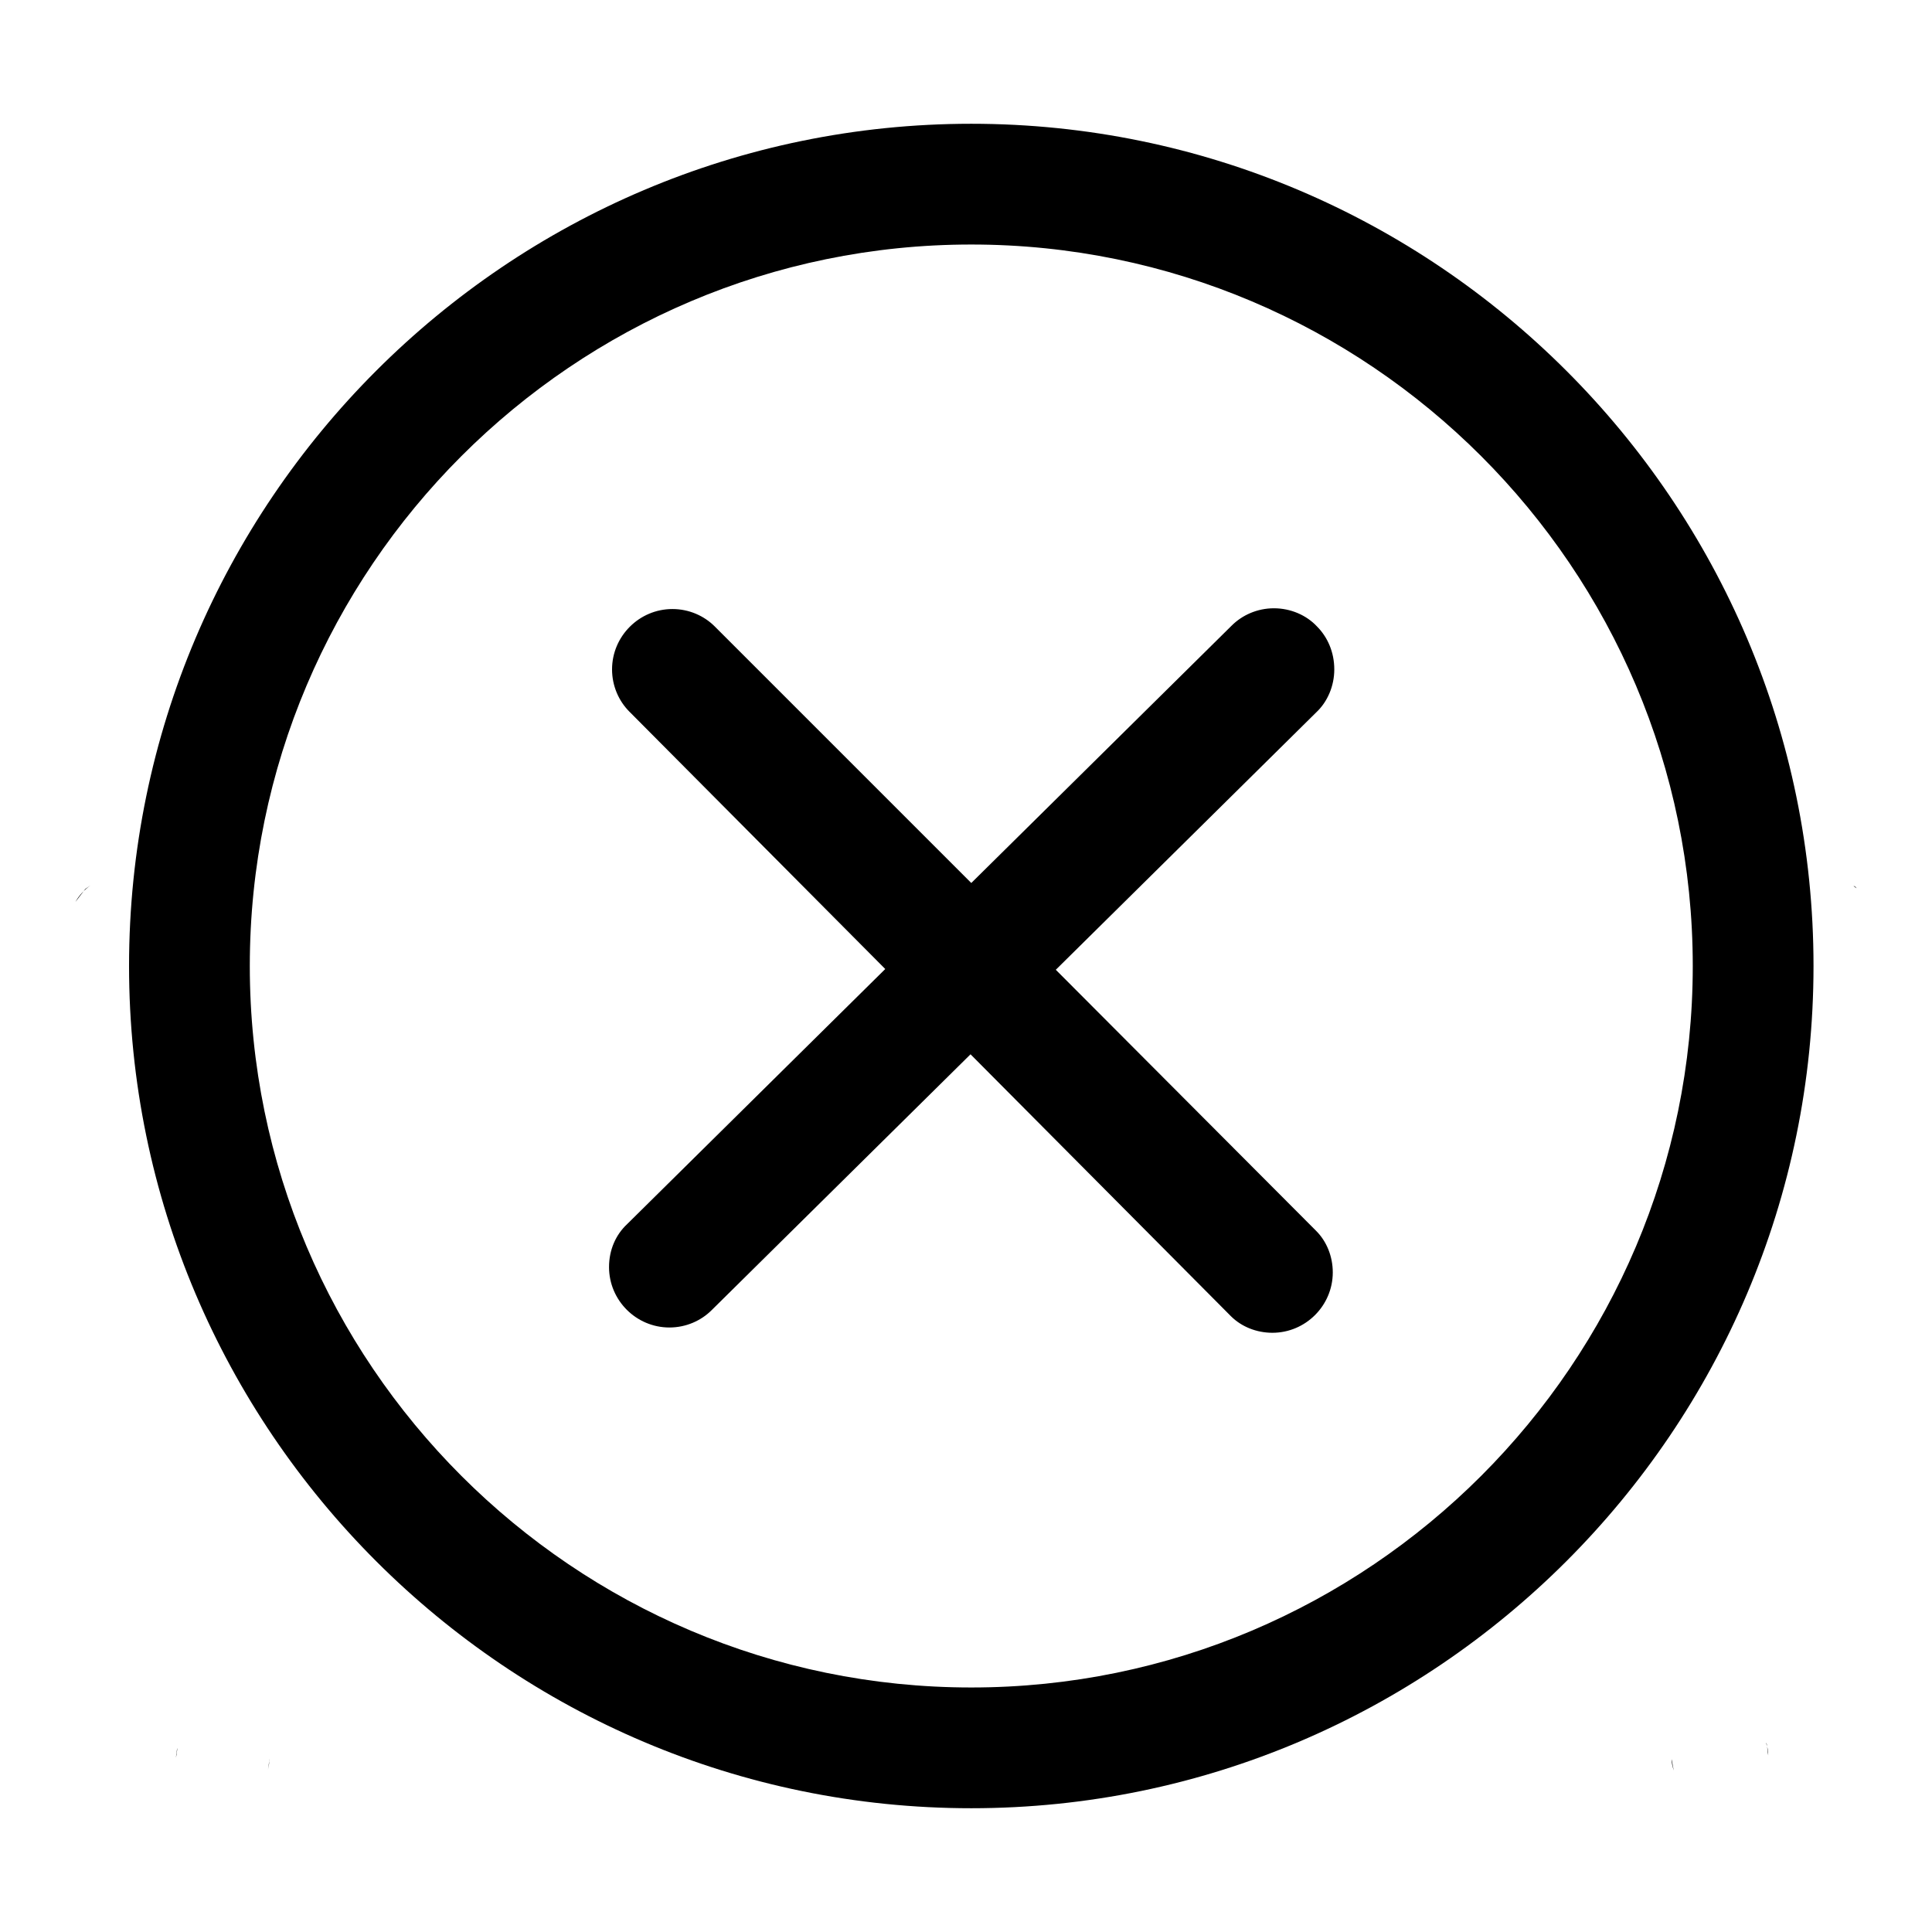
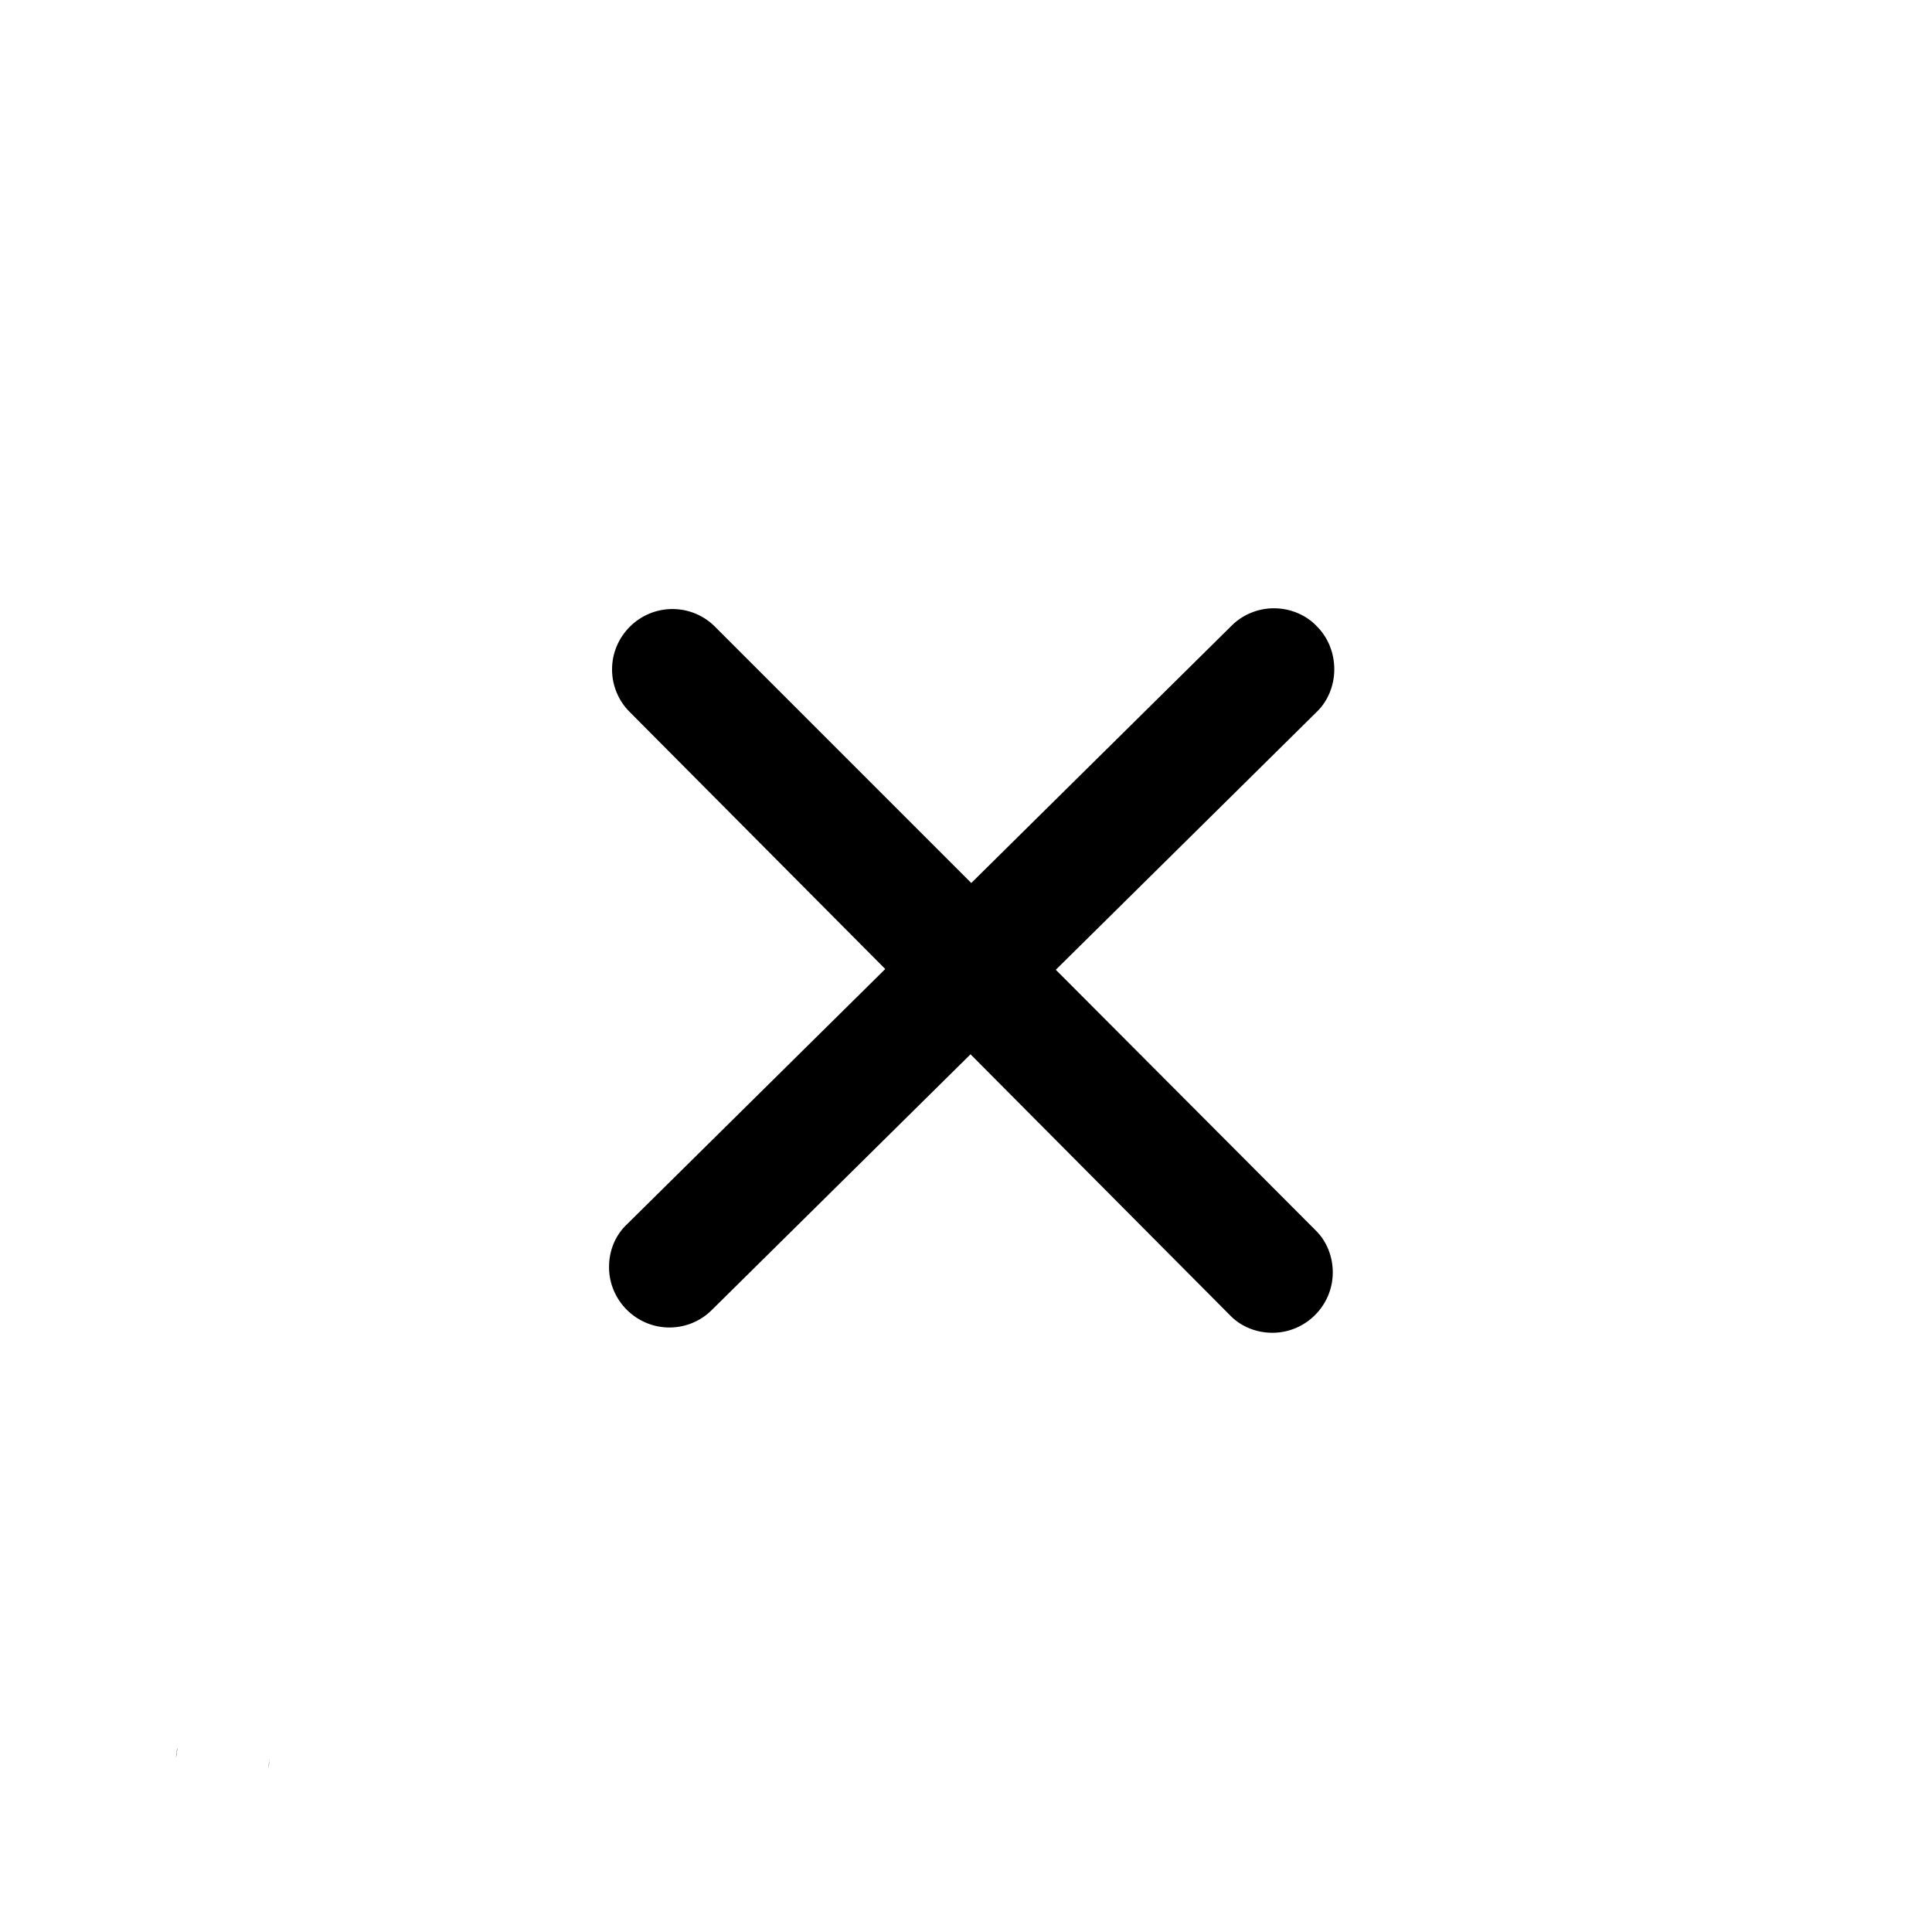
<svg xmlns="http://www.w3.org/2000/svg" version="1.1" x="0px" y="0px" viewBox="0 0 256 256" enable-background="new 0 0 256 256" xml:space="preserve">
  <g>
-     <path fill="#000000" d="M245.6,117.4l0.4,0.3C245.9,117.5,245.7,117.4,245.6,117.4z M11.3,117.8l0.7-0.5c-0.8,0.6-1.5,1.3-2,2.2 L11.3,117.8z" />
    <path fill="#000000" d="M35.7,233.3c-0.1,0.4-0.1,0.8-0.2,1.2c0.1-0.4,0.2-0.9,0.2-1.5L35.7,233.3z M23.4,232.5 c0-0.3,0.1-0.6,0.1-0.9c-0.1,0.4-0.1,0.8-0.2,1.3L23.4,232.5z" />
-     <path fill="#000000" d="M234.1,231.1c0.1,0.5,0.1,1,0.2,1.5c0-0.6-0.1-1.1-0.3-1.7L234.1,231.1z M221.7,234.2 c-0.1-0.4-0.1-0.8-0.2-1.1c0,0.5,0.1,1,0.3,1.5L221.7,234.2z" />
-     <path fill="#000000" d="M128.7,16.4C67.2,16.4,17.1,66.5,17.1,128c0,61.5,50.1,111.6,111.6,111.6c61.5,0,111.6-50.1,111.6-111.6 C240.3,66.5,190.2,16.4,128.7,16.4L128.7,16.4z M128.7,223.6c-52.7,0-95.6-42.9-95.6-95.6c0-52.7,42.9-95.6,95.6-95.6 c52.7,0,95.6,42.9,95.6,95.6C224.3,180.7,181.4,223.6,128.7,223.6L128.7,223.6z" />
    <path fill="#000000" d="M174.5,83c-1.4-1.5-3.5-2.4-5.7-2.4c-2.2,0-4.2,0.9-5.6,2.3l-34.5,34.1L94.7,83c-1.4-1.4-3.4-2.3-5.6-2.3 c-4.4,0-8,3.6-8,8c0,2.2,0.9,4.2,2.3,5.6l33.9,34.1l-34.2,33.8c-1.5,1.4-2.4,3.4-2.4,5.7c0,4.4,3.6,8,8,8c2.2,0,4.2-0.9,5.6-2.3 l34.3-33.9l34.5,34.7c1.4,1.4,3.4,2.2,5.5,2.2c4.4,0,8-3.6,8-8c0-2.1-0.8-4.1-2.2-5.5l-34.5-34.6l34.5-34.1 c1.5-1.4,2.4-3.5,2.4-5.7C176.8,86.4,175.9,84.4,174.5,83L174.5,83z" />
  </g>
</svg>